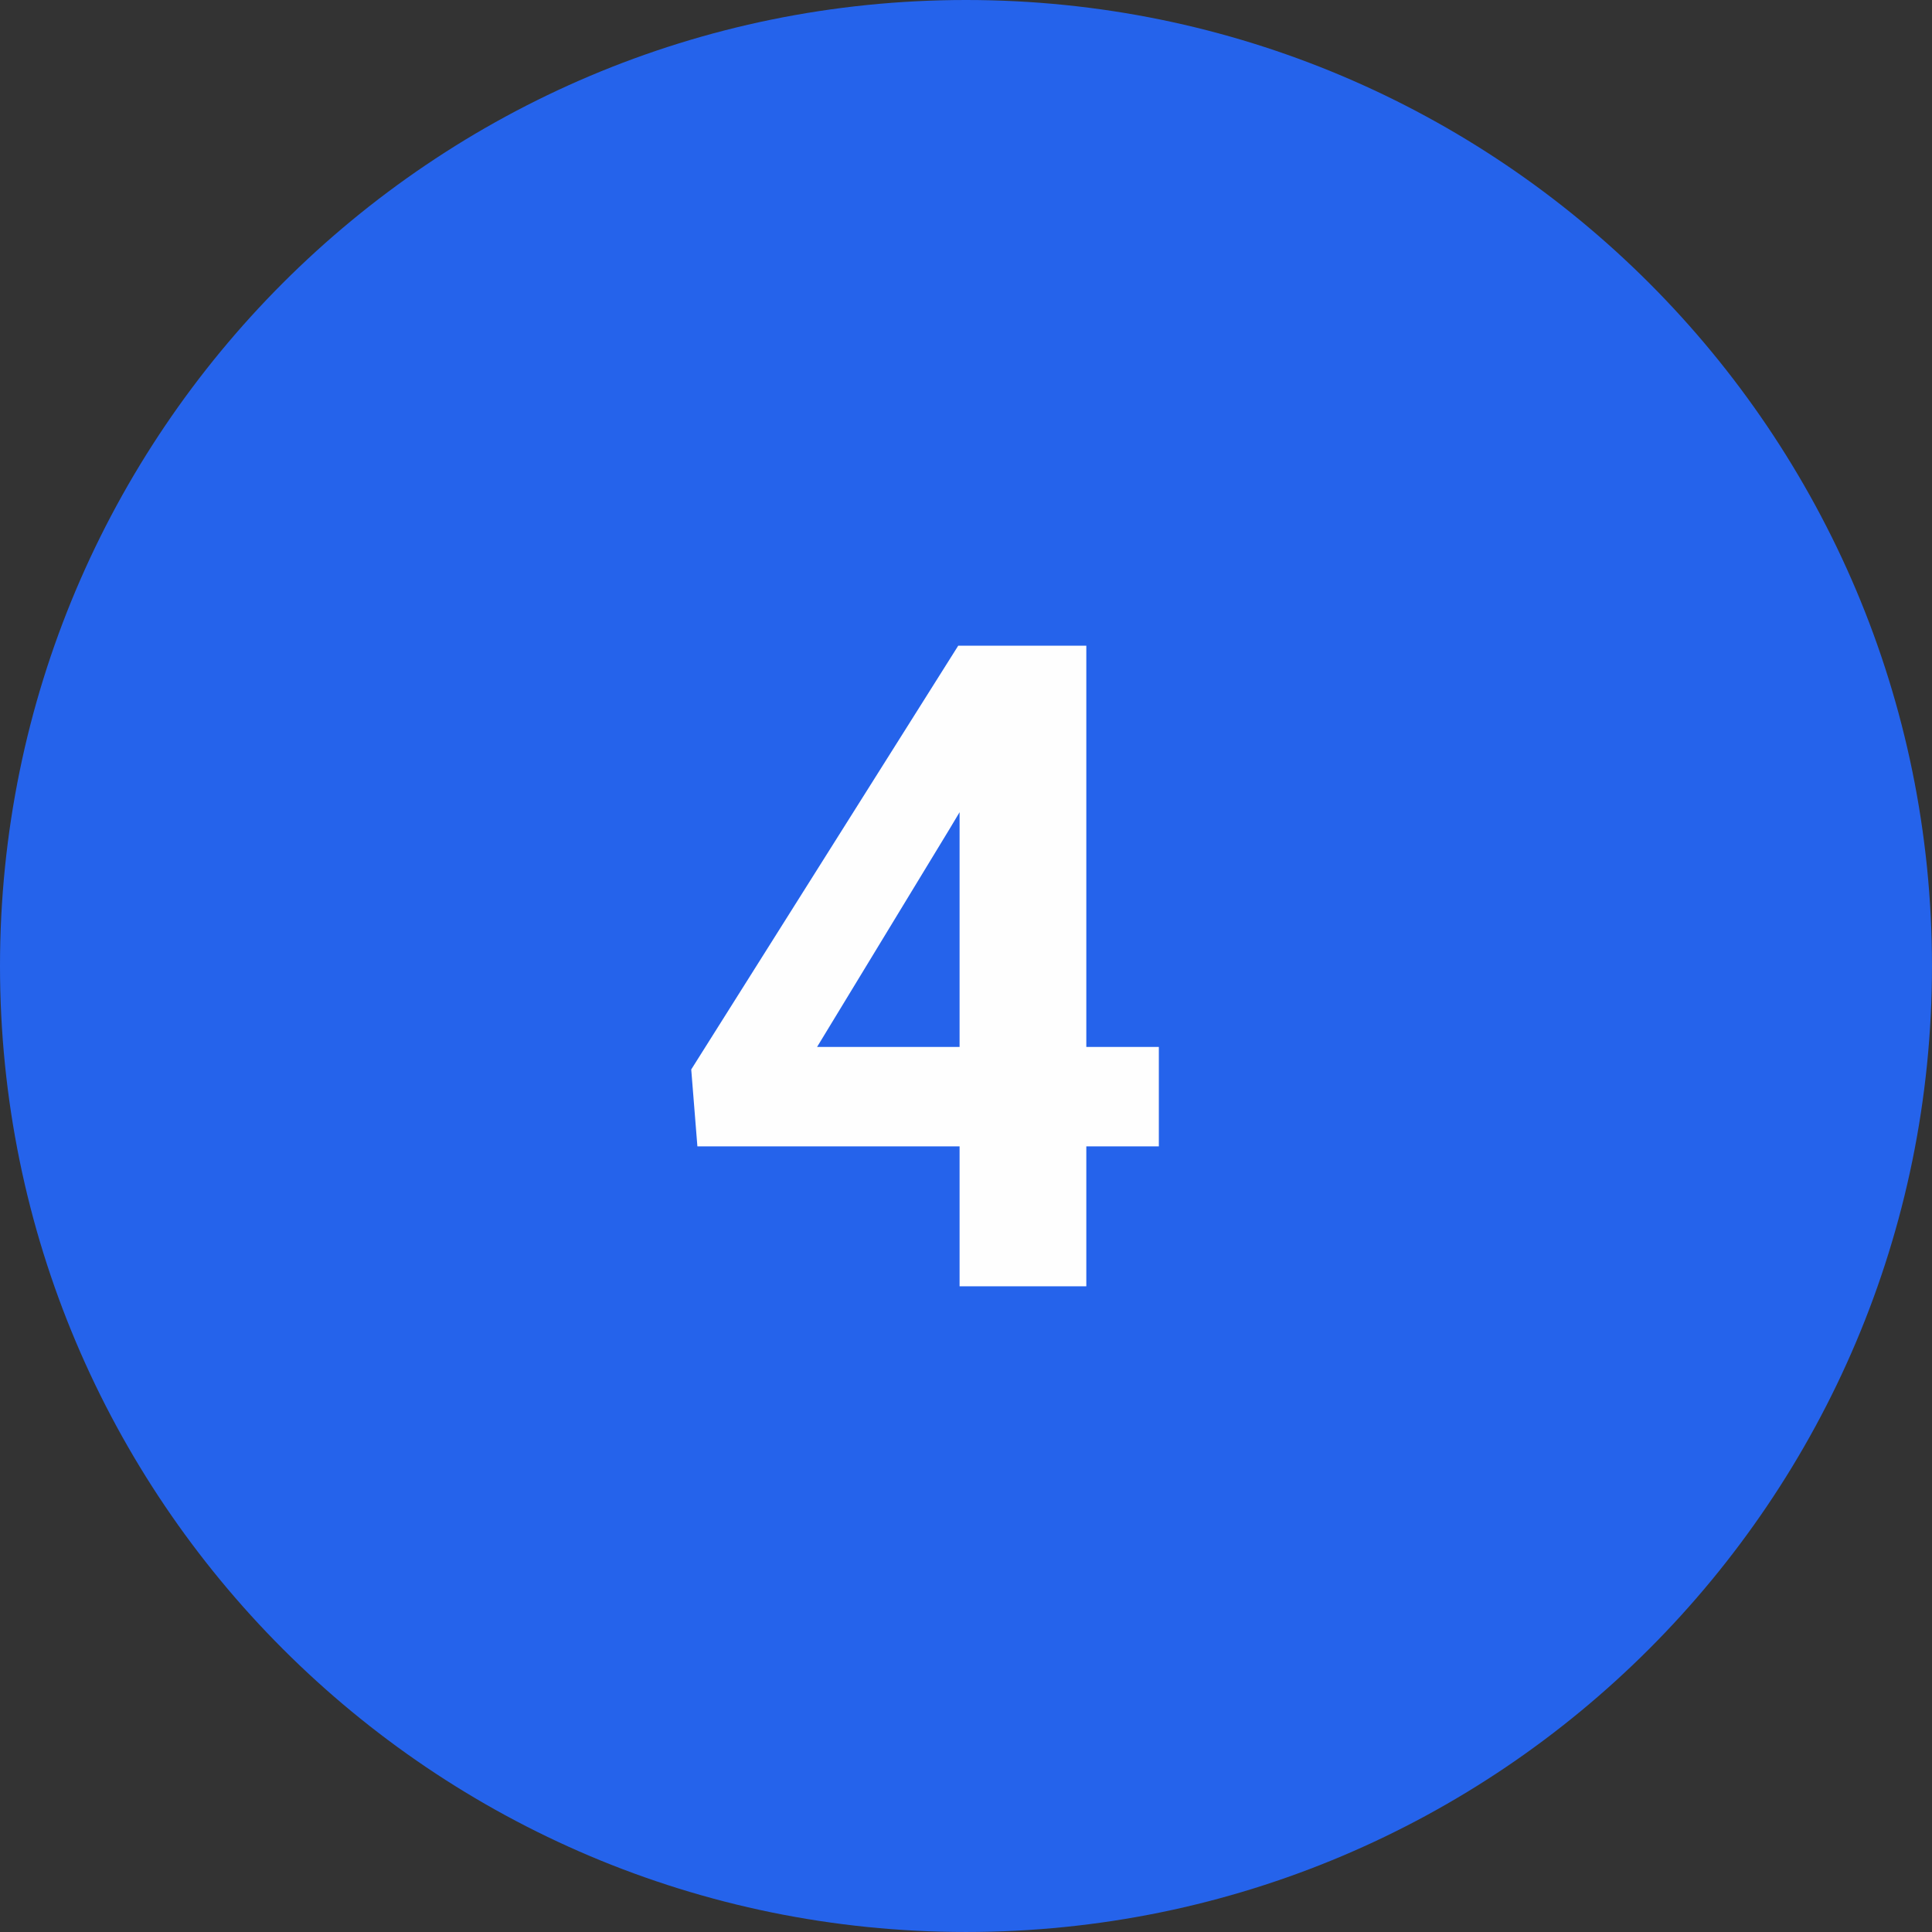
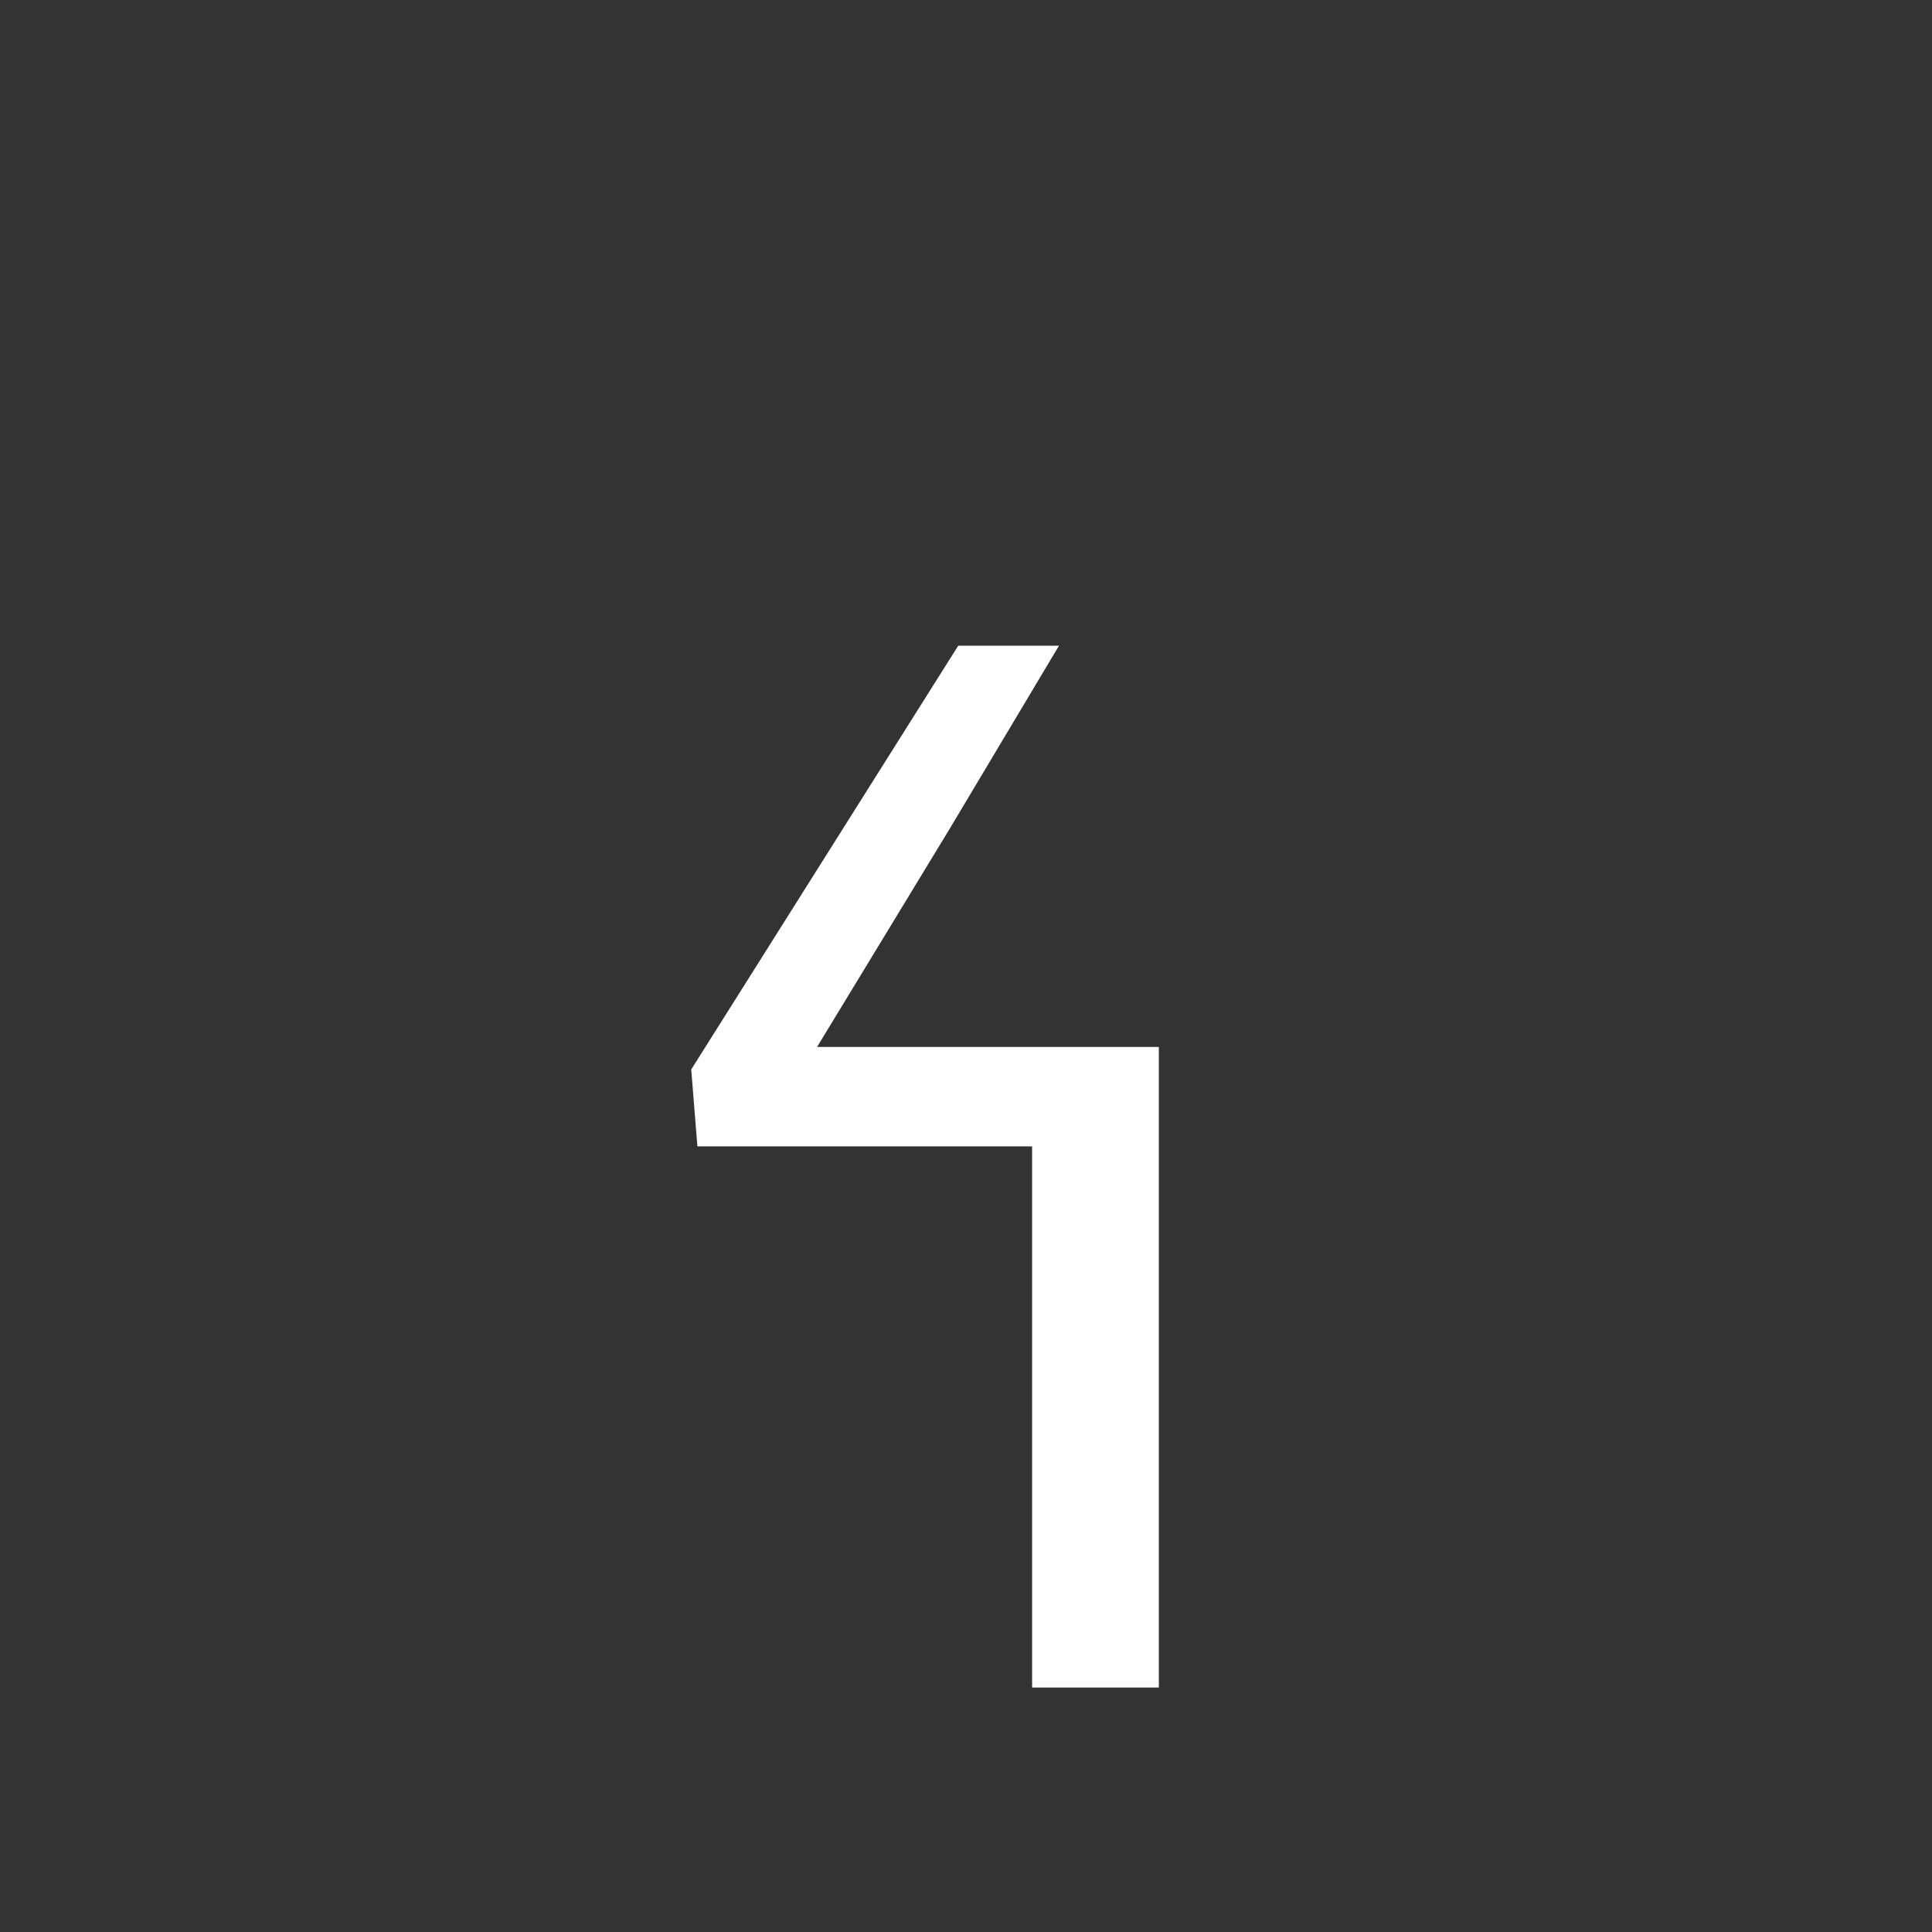
<svg xmlns="http://www.w3.org/2000/svg" xml:space="preserve" width="48.1mm" height="48.1mm" version="1.1" style="shape-rendering:geometricPrecision; text-rendering:geometricPrecision; image-rendering:optimizeQuality; fill-rule:evenodd; clip-rule:evenodd" viewBox="0 0 1963.75 1963.75">
  <rect x="0" y="0" width="1963.75" height="1963.75" fill="#333333" stroke="none" />
  <defs>
    <style type="text/css">
   
    .fil0 {fill:#2563EB}
    .fil1 {fill:#FEFEFE;fill-rule:nonzero}
   
  </style>
  </defs>
  <g id="Vrstva_x0020_1">
-     <path class="fil0" d="M981.87 0c542.27,0 981.87,439.6 981.87,981.87 0,542.27 -439.6,981.87 -981.87,981.87 -542.27,0 -981.87,-439.6 -981.87,-981.87 0,-542.27 439.6,-981.87 981.87,-981.87z" />
-     <path class="fil1" d="M1177.89 1064.14l0 101.05 -469.04 0 -6.26 -78.15 271.38 -430.73 102.42 0 -110.81 185.6 -135.08 222.24 347.4 0zm-73.72 -407.84l0 651.14 -128.82 0 0 -651.14 128.82 0z" />
+     <path class="fil1" d="M1177.89 1064.14l0 101.05 -469.04 0 -6.26 -78.15 271.38 -430.73 102.42 0 -110.81 185.6 -135.08 222.24 347.4 0zl0 651.14 -128.82 0 0 -651.14 128.82 0z" />
  </g>
</svg>